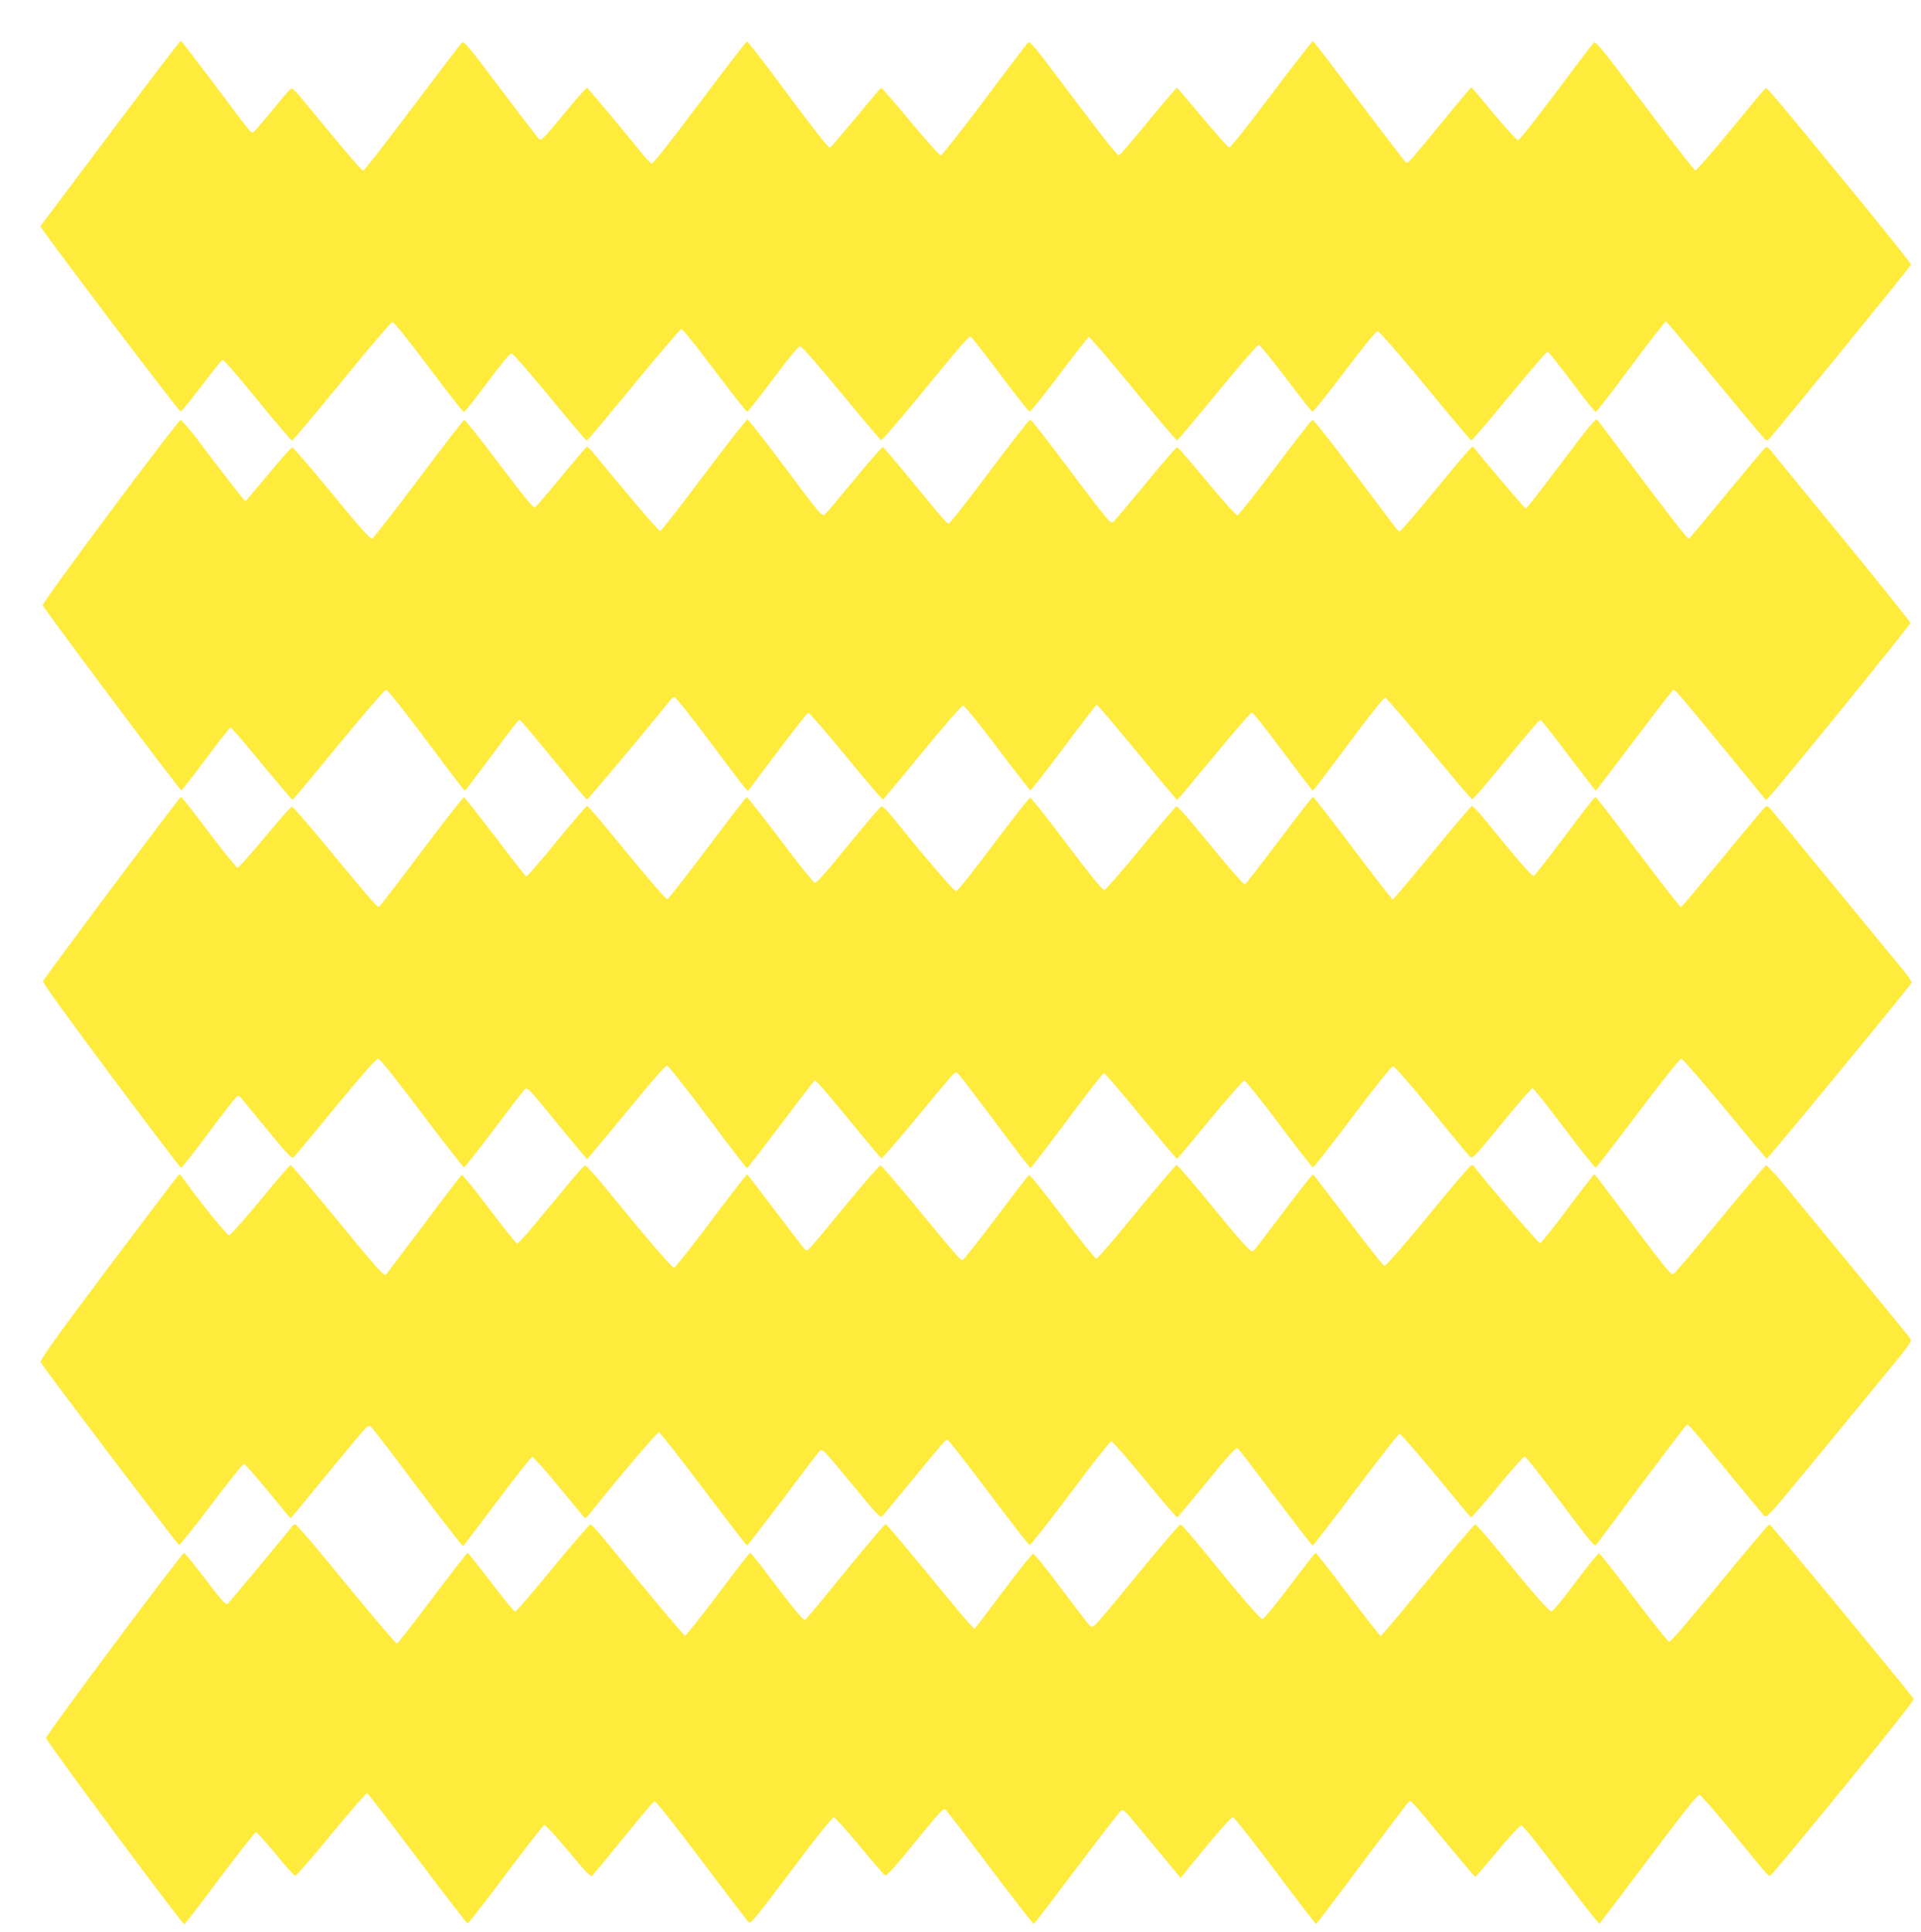
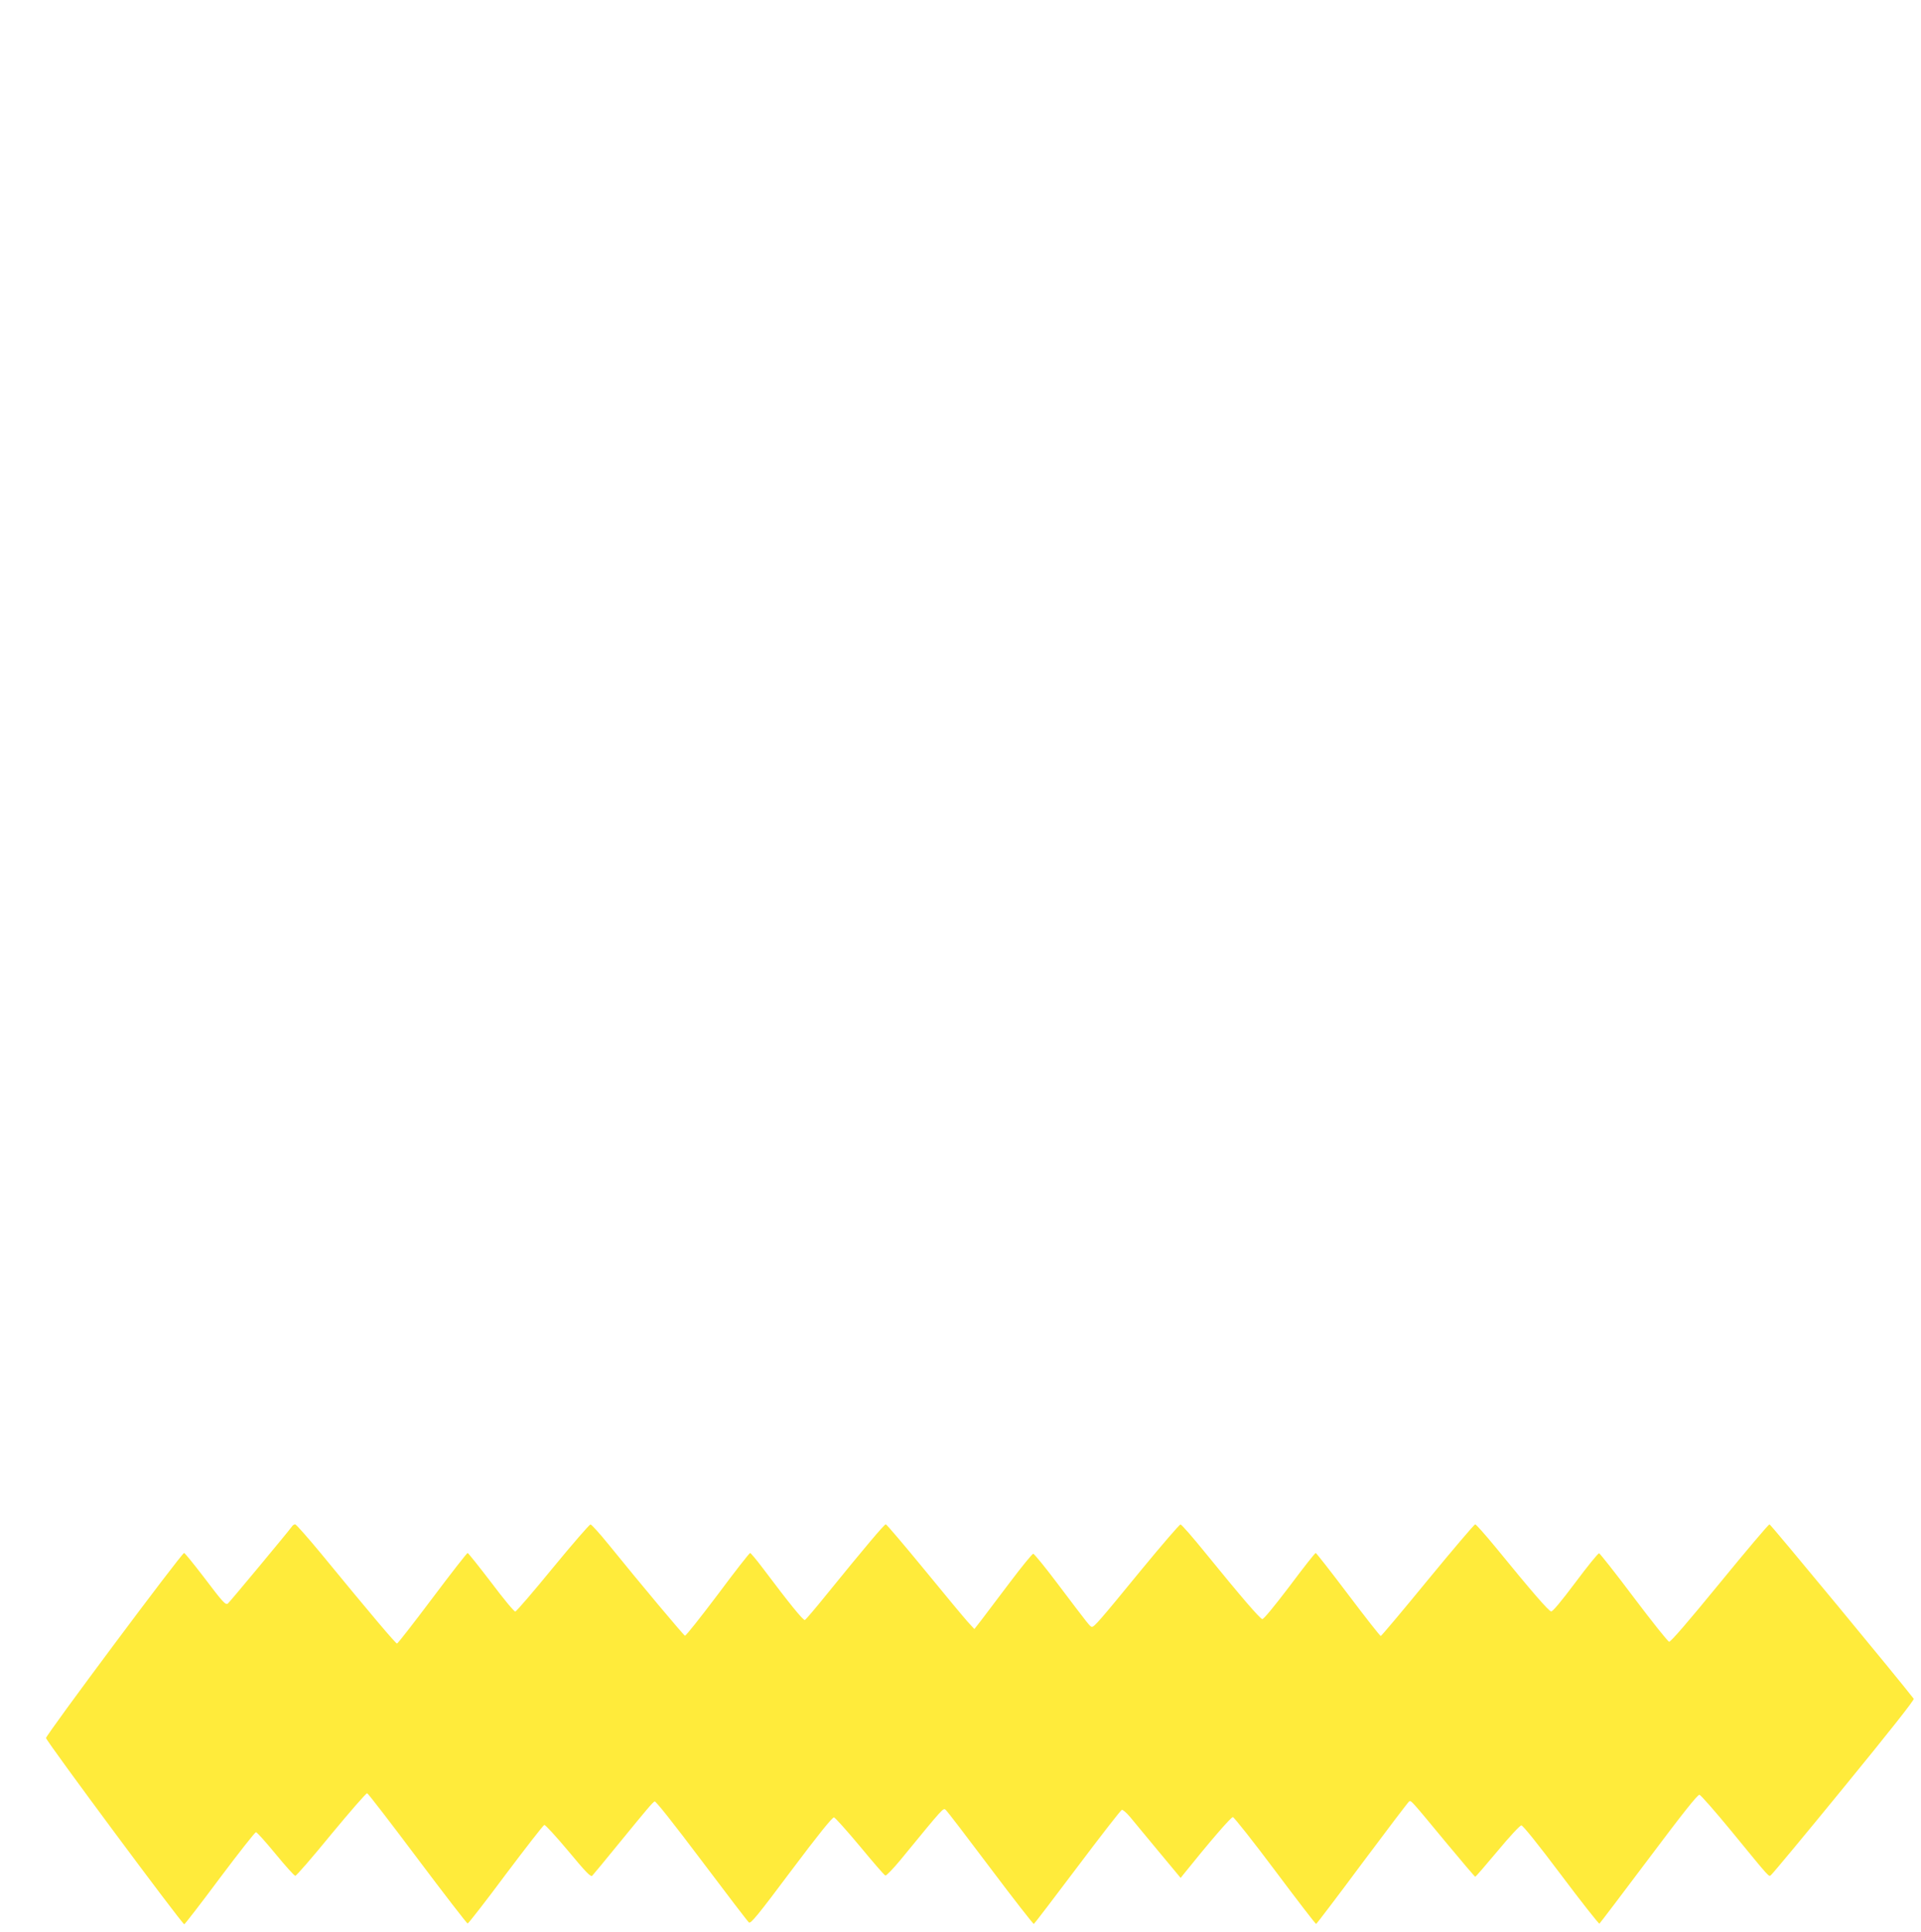
<svg xmlns="http://www.w3.org/2000/svg" version="1.0" width="1273pt" height="1280pt" viewBox="0 0 1273 1280" preserveAspectRatio="xMidYMid meet">
  <g transform="translate(0,1280) scale(0.1,-0.1)" fill="#ffeb3b" stroke="none">
-     <path d="M729 11915 l-462 -615 24 -34 c177 -246 897 -1195 906 -1193 6 1 69 78 140 171 70 94 133 171 138 173 6 2 110 -118 230 -266 121 -149 225 -270 230 -270 6 0 154 177 330 392 176 216 327 393 335 394 9 1 100 -112 239 -297 124 -165 229 -300 235 -300 6 1 76 88 156 196 97 130 150 194 161 192 9 -2 123 -132 253 -290 130 -159 240 -288 244 -288 4 0 144 167 311 370 167 204 310 370 317 370 8 0 107 -124 220 -275 114 -152 211 -274 216 -273 6 2 83 100 172 218 101 136 167 215 178 215 11 0 117 -120 273 -310 141 -170 260 -311 264 -313 5 -2 123 136 262 305 255 312 317 383 331 383 4 0 91 -111 193 -247 103 -137 191 -249 198 -250 7 -1 95 109 197 244 102 136 190 248 195 250 6 2 138 -152 294 -342 156 -190 287 -345 292 -343 5 2 125 145 267 318 142 173 265 315 273 315 8 0 88 -99 179 -219 91 -121 171 -221 177 -223 6 -2 102 117 213 264 131 174 208 268 219 268 11 0 128 -134 315 -360 163 -198 300 -361 305 -363 5 -2 118 130 252 293 134 162 248 295 254 295 6 0 78 -90 160 -200 82 -110 154 -200 160 -199 5 0 110 135 232 300 122 164 227 299 232 299 5 0 151 -173 325 -384 174 -211 323 -389 331 -396 9 -8 19 -9 24 -4 71 79 944 1151 945 1160 1 7 -159 207 -354 445 -555 677 -600 730 -610 724 -6 -3 -109 -127 -231 -276 -122 -148 -227 -269 -234 -269 -6 0 -157 194 -335 430 -291 387 -325 429 -339 416 -9 -8 -122 -157 -251 -330 -129 -173 -242 -315 -250 -315 -8 0 -80 78 -160 174 -79 96 -146 175 -149 175 -5 0 -34 -34 -236 -280 -170 -207 -184 -222 -197 -217 -5 1 -143 182 -309 402 -165 220 -304 401 -308 403 -4 1 -128 -158 -275 -353 -157 -209 -273 -355 -281 -353 -7 2 -86 91 -176 198 -89 107 -165 196 -169 198 -4 1 -90 -99 -191 -222 -101 -124 -189 -225 -195 -226 -12 0 -152 180 -424 543 -126 168 -166 215 -176 206 -7 -5 -137 -176 -289 -380 -153 -203 -283 -369 -291 -369 -7 0 -98 101 -201 225 -103 124 -190 224 -194 223 -4 -2 -80 -91 -168 -198 -89 -107 -165 -196 -170 -198 -11 -4 -91 98 -344 438 -108 146 -202 265 -207 265 -5 0 -146 -183 -314 -407 -192 -256 -310 -406 -318 -402 -7 3 -29 25 -48 48 -155 191 -374 452 -380 454 -5 2 -69 -71 -143 -161 -161 -194 -160 -193 -181 -172 -8 9 -122 157 -252 330 -203 270 -239 313 -252 303 -9 -7 -156 -201 -329 -430 -172 -230 -319 -418 -326 -418 -12 0 -103 107 -392 458 -67 81 -79 91 -92 80 -9 -7 -62 -69 -119 -139 -56 -69 -110 -131 -119 -139 -21 -17 3 -46 -272 322 -115 152 -211 277 -215 277 -5 1 -216 -276 -469 -614z" />
-     <path d="M10346 9731 c-125 -166 -230 -301 -235 -301 -6 0 -309 357 -348 409 -6 9 -47 -37 -256 -291 -121 -148 -225 -268 -231 -268 -6 0 -22 15 -36 34 -14 18 -139 185 -278 370 -139 186 -258 336 -265 334 -7 -2 -118 -145 -248 -318 -130 -173 -242 -315 -250 -315 -8 0 -98 101 -201 225 -103 124 -191 226 -196 228 -5 1 -97 -104 -204 -235 -108 -131 -205 -246 -216 -256 -19 -18 -21 -16 -104 90 -47 59 -165 215 -263 346 -97 130 -183 237 -189 237 -6 -1 -127 -156 -269 -345 -142 -190 -263 -345 -270 -344 -13 0 -30 21 -275 318 -84 102 -157 187 -161 189 -5 2 -90 -95 -189 -215 -99 -120 -186 -224 -195 -231 -20 -17 -31 -3 -293 348 -115 153 -214 279 -221 280 -7 0 -137 -165 -288 -367 -152 -203 -282 -369 -289 -371 -10 -2 -158 169 -439 511 -21 26 -42 47 -47 47 -4 0 -80 -89 -169 -197 -90 -109 -169 -201 -176 -206 -9 -5 -78 78 -236 288 -122 163 -227 294 -233 292 -6 -1 -143 -178 -303 -392 -161 -215 -299 -391 -306 -393 -16 -3 -61 47 -321 363 -109 132 -203 240 -209 240 -6 0 -58 -56 -115 -125 -57 -69 -125 -149 -150 -179 l-47 -54 -86 109 c-47 60 -141 182 -208 272 -67 90 -128 161 -134 159 -23 -7 -919 -1209 -914 -1227 6 -22 910 -1230 919 -1227 4 1 77 95 163 210 85 114 159 207 163 207 5 0 98 -108 206 -240 109 -132 201 -240 205 -239 3 0 140 164 305 365 173 211 306 364 315 364 9 -1 122 -142 266 -335 137 -184 252 -335 255 -335 3 0 76 97 163 214 87 118 168 224 179 236 l21 22 22 -24 c13 -12 112 -131 220 -263 108 -132 200 -241 204 -243 6 -2 416 487 557 664 6 8 17 14 25 14 8 -1 106 -124 218 -274 112 -150 218 -290 235 -311 l32 -37 194 258 c107 142 200 260 206 261 6 2 118 -127 249 -287 131 -160 242 -289 246 -288 4 2 121 143 261 313 142 174 261 310 270 310 9 0 104 -116 227 -280 116 -154 215 -281 219 -282 4 -1 103 126 220 282 116 157 216 285 220 285 5 0 125 -142 268 -315 142 -173 262 -315 265 -315 3 0 113 131 244 290 132 160 244 290 251 290 6 0 99 -117 205 -260 107 -143 196 -259 199 -259 3 0 109 139 235 309 135 182 236 309 244 307 8 -1 138 -152 290 -336 152 -184 281 -336 286 -337 6 -1 80 83 165 188 205 251 279 338 289 338 4 0 88 -106 185 -235 98 -129 179 -235 181 -235 1 0 116 151 255 335 139 184 256 335 259 335 13 0 66 -63 341 -398 l273 -334 27 29 c63 65 930 1133 930 1145 0 7 -203 261 -451 563 -248 303 -462 563 -474 579 -21 27 -25 28 -41 15 -9 -8 -125 -146 -257 -306 -132 -161 -243 -293 -246 -293 -10 0 -150 181 -396 510 -109 146 -203 271 -210 278 -10 12 -54 -40 -239 -287z" />
-     <path d="M741 6917 c-248 -332 -453 -610 -456 -618 -4 -10 165 -243 450 -625 250 -335 459 -610 464 -612 5 -2 85 100 178 225 93 125 178 235 187 243 16 13 20 12 38 -10 11 -14 90 -110 175 -213 135 -164 157 -187 170 -174 8 7 132 157 277 333 173 210 269 319 281 319 13 0 103 -113 289 -360 149 -198 276 -359 281 -359 6 0 94 112 197 249 103 137 194 255 202 264 21 20 21 20 232 -239 99 -121 181 -219 184 -220 3 0 120 140 260 310 142 174 260 310 269 310 9 -1 128 -150 270 -340 139 -187 257 -340 261 -340 4 0 105 131 225 290 120 160 220 290 224 290 12 0 59 -55 250 -287 101 -123 186 -225 191 -228 5 -3 109 118 233 267 123 150 233 281 245 291 19 18 21 17 54 -25 20 -24 129 -168 243 -320 114 -153 210 -278 214 -278 3 1 112 142 241 315 129 173 239 315 245 315 6 0 116 -128 245 -285 129 -157 237 -284 241 -283 3 2 102 119 218 261 117 141 219 257 227 257 7 0 111 -129 230 -287 118 -159 220 -288 225 -288 6 0 123 151 262 335 151 201 259 335 268 335 10 0 119 -124 254 -290 130 -159 245 -298 255 -308 17 -18 25 -10 211 217 106 130 198 236 205 236 6 0 100 -119 210 -265 109 -145 203 -263 209 -261 5 1 131 164 280 362 158 210 277 359 286 359 9 0 137 -148 288 -330 149 -181 275 -331 279 -332 7 -2 954 1147 960 1166 2 6 -25 46 -60 89 -36 42 -244 295 -463 562 -219 267 -406 494 -416 504 -15 17 -20 17 -34 6 -9 -8 -136 -159 -282 -337 -147 -178 -269 -323 -273 -323 -8 0 -145 176 -379 488 -100 133 -185 242 -189 242 -4 0 -95 -117 -202 -260 -107 -143 -200 -262 -207 -264 -10 -4 -116 117 -318 367 -44 53 -84 97 -90 97 -5 0 -124 -140 -264 -310 -140 -171 -257 -310 -262 -310 -4 0 -123 153 -264 340 -140 187 -260 340 -264 340 -5 0 -106 -130 -226 -290 -120 -159 -221 -290 -226 -290 -10 0 -131 140 -313 363 -71 87 -134 156 -140 154 -6 -2 -113 -127 -237 -278 -124 -151 -233 -275 -241 -277 -11 -2 -95 102 -248 305 -127 169 -237 308 -243 308 -6 0 -116 -139 -244 -310 -132 -177 -238 -310 -247 -310 -14 0 -212 230 -416 484 -36 44 -70 79 -77 78 -11 -2 -108 -117 -327 -385 -55 -67 -107 -122 -115 -122 -9 0 -112 128 -230 286 -118 156 -218 283 -223 282 -5 -2 -123 -154 -261 -338 -139 -184 -257 -336 -263 -337 -11 -4 -94 93 -388 450 -75 92 -141 167 -146 167 -4 0 -95 -106 -201 -235 -106 -130 -197 -234 -202 -232 -5 1 -97 119 -205 262 -109 142 -201 260 -207 262 -5 2 -133 -161 -284 -362 -150 -201 -277 -365 -281 -365 -12 0 -102 105 -345 400 -120 146 -224 265 -231 265 -6 0 -87 -91 -179 -202 -92 -112 -174 -203 -181 -203 -7 0 -92 106 -190 235 -97 129 -180 235 -185 235 -4 0 -210 -272 -458 -603z" />
-     <path d="M1725 4847 c-108 -130 -198 -232 -207 -232 -14 0 -196 225 -295 364 -15 22 -31 41 -34 41 -4 0 -214 -277 -468 -615 -376 -502 -459 -619 -451 -633 23 -40 906 -1206 916 -1209 6 -2 102 118 214 267 112 148 209 270 216 270 7 0 79 -81 160 -180 81 -99 148 -180 150 -180 2 0 94 111 205 248 112 136 227 275 257 310 52 60 55 62 73 46 10 -9 150 -192 310 -406 161 -214 295 -386 298 -383 3 3 105 137 226 298 121 160 225 293 231 294 6 2 85 -85 174 -194 90 -109 167 -202 172 -208 5 -6 19 3 36 25 135 173 446 540 458 540 7 0 140 -169 295 -375 155 -206 285 -375 289 -375 4 0 112 139 240 309 127 170 237 314 244 320 16 13 28 0 236 -252 133 -163 165 -196 175 -185 7 7 91 108 185 223 226 275 235 285 248 285 7 0 129 -156 272 -347 144 -192 266 -349 273 -350 7 -1 128 153 270 342 141 190 264 345 271 345 8 0 108 -114 223 -254 114 -140 211 -252 215 -250 4 3 78 91 165 197 180 221 223 268 235 261 5 -3 117 -149 249 -325 131 -175 243 -319 248 -319 5 0 133 167 286 370 153 204 283 370 290 370 7 0 114 -123 239 -274 124 -151 229 -277 234 -280 4 -2 83 88 175 200 92 112 174 204 180 204 7 0 113 -135 237 -300 176 -236 226 -298 235 -288 7 7 144 190 304 406 161 215 296 392 299 392 14 0 35 -24 261 -300 129 -157 242 -293 251 -303 17 -18 31 -2 337 370 175 213 392 477 482 586 156 190 162 199 148 220 -8 12 -176 218 -373 457 -198 240 -406 493 -464 563 -57 70 -110 126 -117 125 -7 -2 -146 -165 -309 -363 -163 -198 -302 -360 -309 -360 -15 0 -92 97 -338 428 -97 130 -179 237 -182 237 -2 0 -82 -102 -175 -227 -94 -126 -177 -229 -184 -231 -10 -2 -407 461 -437 510 -4 6 -14 8 -21 5 -8 -3 -138 -154 -287 -337 -159 -193 -279 -330 -287 -328 -8 2 -115 138 -240 303 -124 165 -229 301 -233 303 -4 1 -92 -110 -195 -247 -104 -138 -194 -255 -201 -261 -15 -12 -72 51 -339 378 -87 105 -163 192 -169 192 -7 -1 -126 -140 -265 -310 -139 -171 -259 -310 -267 -310 -7 0 -109 126 -225 280 -116 154 -216 278 -221 274 -6 -3 -104 -131 -220 -285 -115 -153 -215 -279 -222 -279 -13 0 -41 32 -336 390 -106 129 -199 236 -206 238 -6 2 -112 -119 -234 -268 -272 -330 -249 -306 -272 -283 -9 10 -97 124 -194 253 -97 129 -180 236 -184 238 -4 1 -111 -137 -239 -308 -127 -170 -238 -310 -246 -310 -13 0 -161 172 -465 543 -62 76 -118 136 -125 134 -11 -3 -85 -90 -324 -380 -62 -75 -118 -137 -125 -137 -6 1 -90 104 -185 231 -95 126 -177 227 -183 224 -5 -4 -118 -151 -250 -328 -133 -177 -246 -326 -251 -332 -13 -13 -58 37 -366 413 -141 171 -261 312 -266 312 -6 0 -97 -105 -201 -233z" />
    <path d="M1935 2686 c-25 -35 -416 -505 -425 -511 -16 -10 -30 4 -160 176 -67 87 -125 159 -130 159 -16 0 -914 -1204 -915 -1226 0 -19 902 -1234 916 -1234 4 0 110 137 235 305 126 168 234 305 240 305 7 0 65 -65 130 -144 66 -80 124 -145 131 -145 6 -1 114 123 238 275 125 151 232 274 238 272 7 -2 157 -197 334 -433 178 -237 327 -430 332 -430 5 0 119 146 252 325 134 178 249 326 256 328 6 2 78 -76 159 -173 118 -142 149 -174 159 -163 7 7 88 105 180 218 189 231 217 264 233 274 7 4 125 -145 311 -392 165 -219 306 -404 314 -410 12 -10 61 50 281 344 178 237 272 354 283 352 8 -2 85 -88 172 -192 86 -104 161 -191 168 -193 6 -3 51 44 100 103 289 352 283 346 300 332 9 -7 142 -181 296 -386 154 -205 284 -371 288 -370 4 2 134 172 289 378 155 206 287 376 294 378 7 2 31 -19 53 -45 22 -26 106 -128 188 -227 l149 -179 19 24 c172 214 314 379 327 379 8 -1 134 -160 280 -355 146 -195 268 -354 272 -353 4 2 142 183 306 404 165 221 304 404 310 408 13 8 11 10 246 -274 103 -124 189 -225 192 -225 4 0 70 77 148 170 79 95 148 170 158 170 10 0 113 -128 263 -328 135 -180 250 -325 254 -323 4 3 151 197 327 431 221 295 324 425 336 423 9 -2 103 -109 210 -239 267 -326 248 -304 264 -293 8 5 226 267 484 583 301 368 467 578 462 585 -87 114 -948 1156 -956 1156 -6 0 -155 -176 -330 -390 -207 -253 -325 -390 -335 -388 -9 2 -114 134 -234 293 -120 160 -224 291 -230 293 -7 1 -77 -86 -157 -193 -96 -128 -151 -194 -161 -192 -16 2 -124 126 -368 425 -69 84 -130 152 -135 152 -6 0 -148 -167 -315 -370 -167 -204 -307 -370 -311 -370 -5 0 -102 124 -216 275 -114 151 -211 275 -215 275 -5 0 -83 -99 -174 -221 -101 -133 -172 -219 -180 -217 -16 3 -140 147 -375 436 -85 105 -160 191 -167 191 -6 1 -125 -137 -264 -306 -275 -336 -308 -373 -323 -372 -12 0 -14 3 -234 294 -79 105 -149 190 -155 190 -6 0 -76 -85 -155 -190 -79 -104 -164 -217 -189 -250 l-46 -59 -45 49 c-25 28 -155 184 -289 348 -134 163 -248 297 -253 297 -10 0 -139 -153 -390 -462 -74 -92 -140 -169 -146 -172 -11 -4 -99 104 -278 342 -42 56 -81 102 -85 102 -5 0 -102 -124 -215 -276 -114 -151 -211 -274 -217 -272 -9 3 -292 340 -504 602 -60 74 -115 135 -122 135 -6 1 -118 -128 -248 -286 -130 -159 -242 -289 -250 -291 -7 -2 -79 85 -160 193 -82 107 -152 195 -156 195 -5 0 -110 -135 -234 -300 -124 -165 -229 -300 -234 -300 -9 0 -170 190 -505 598 -87 105 -164 192 -170 192 -6 0 -16 -6 -21 -14z" />
  </g>
</svg>